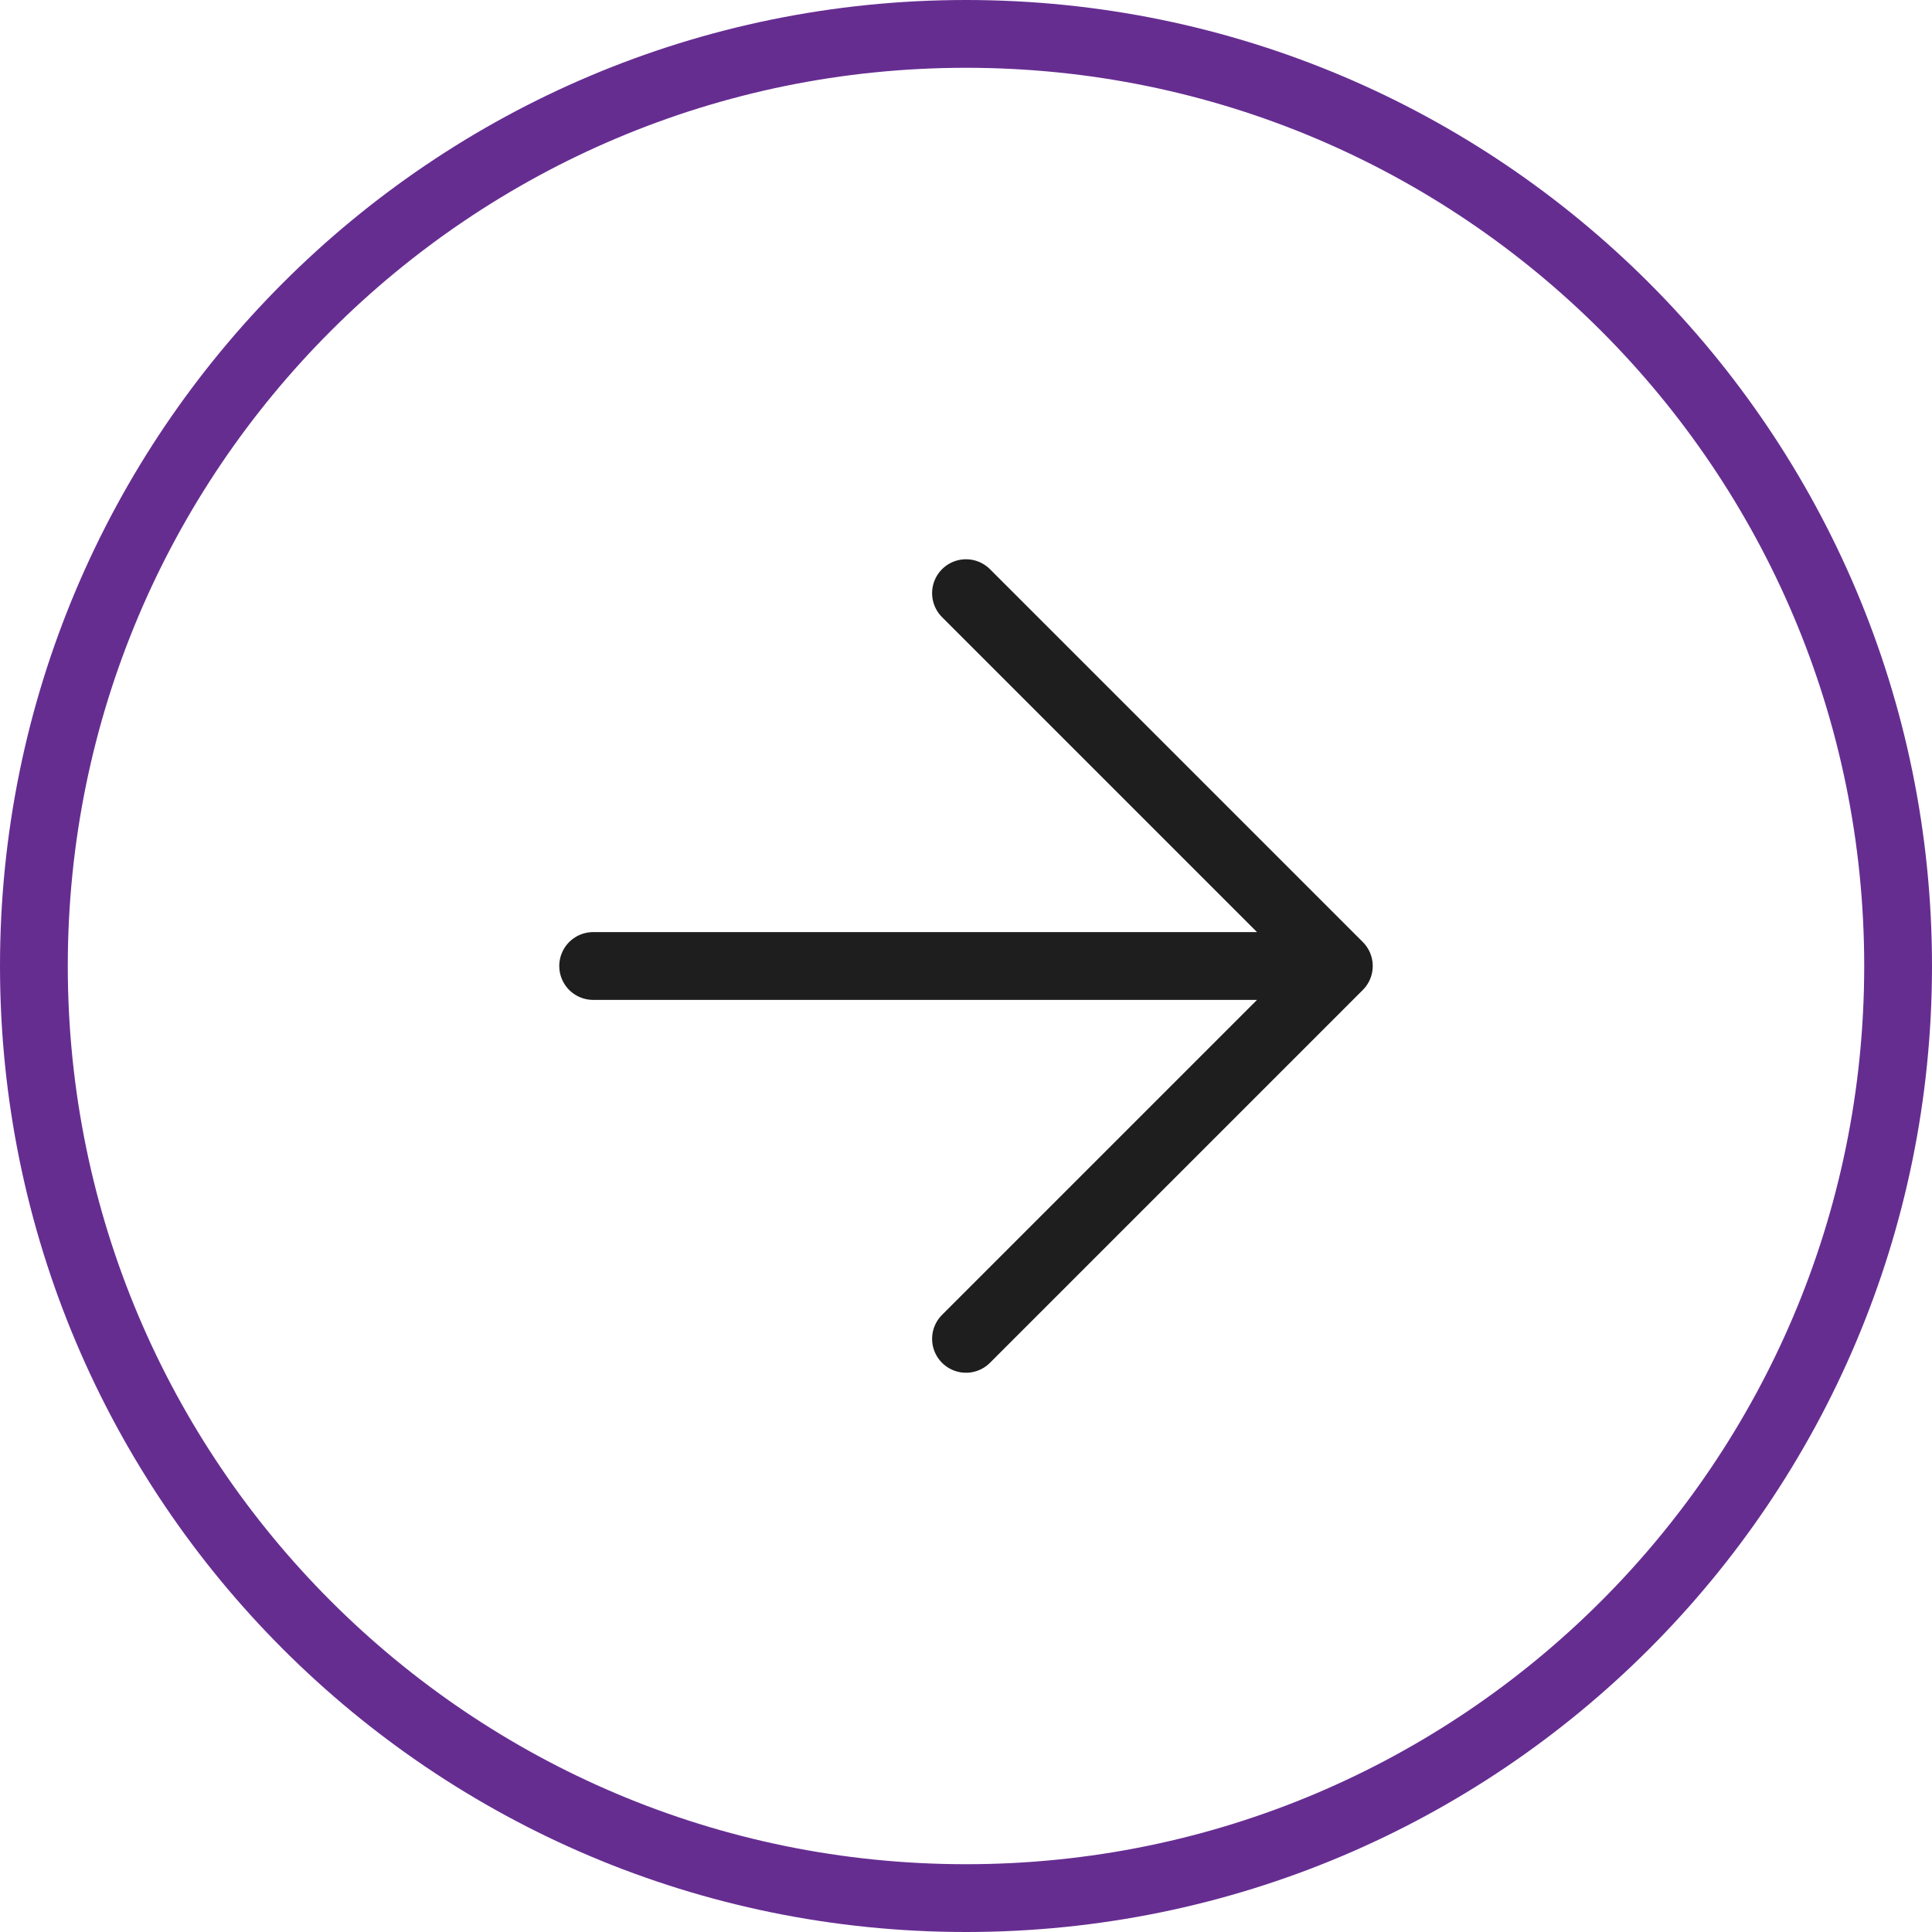
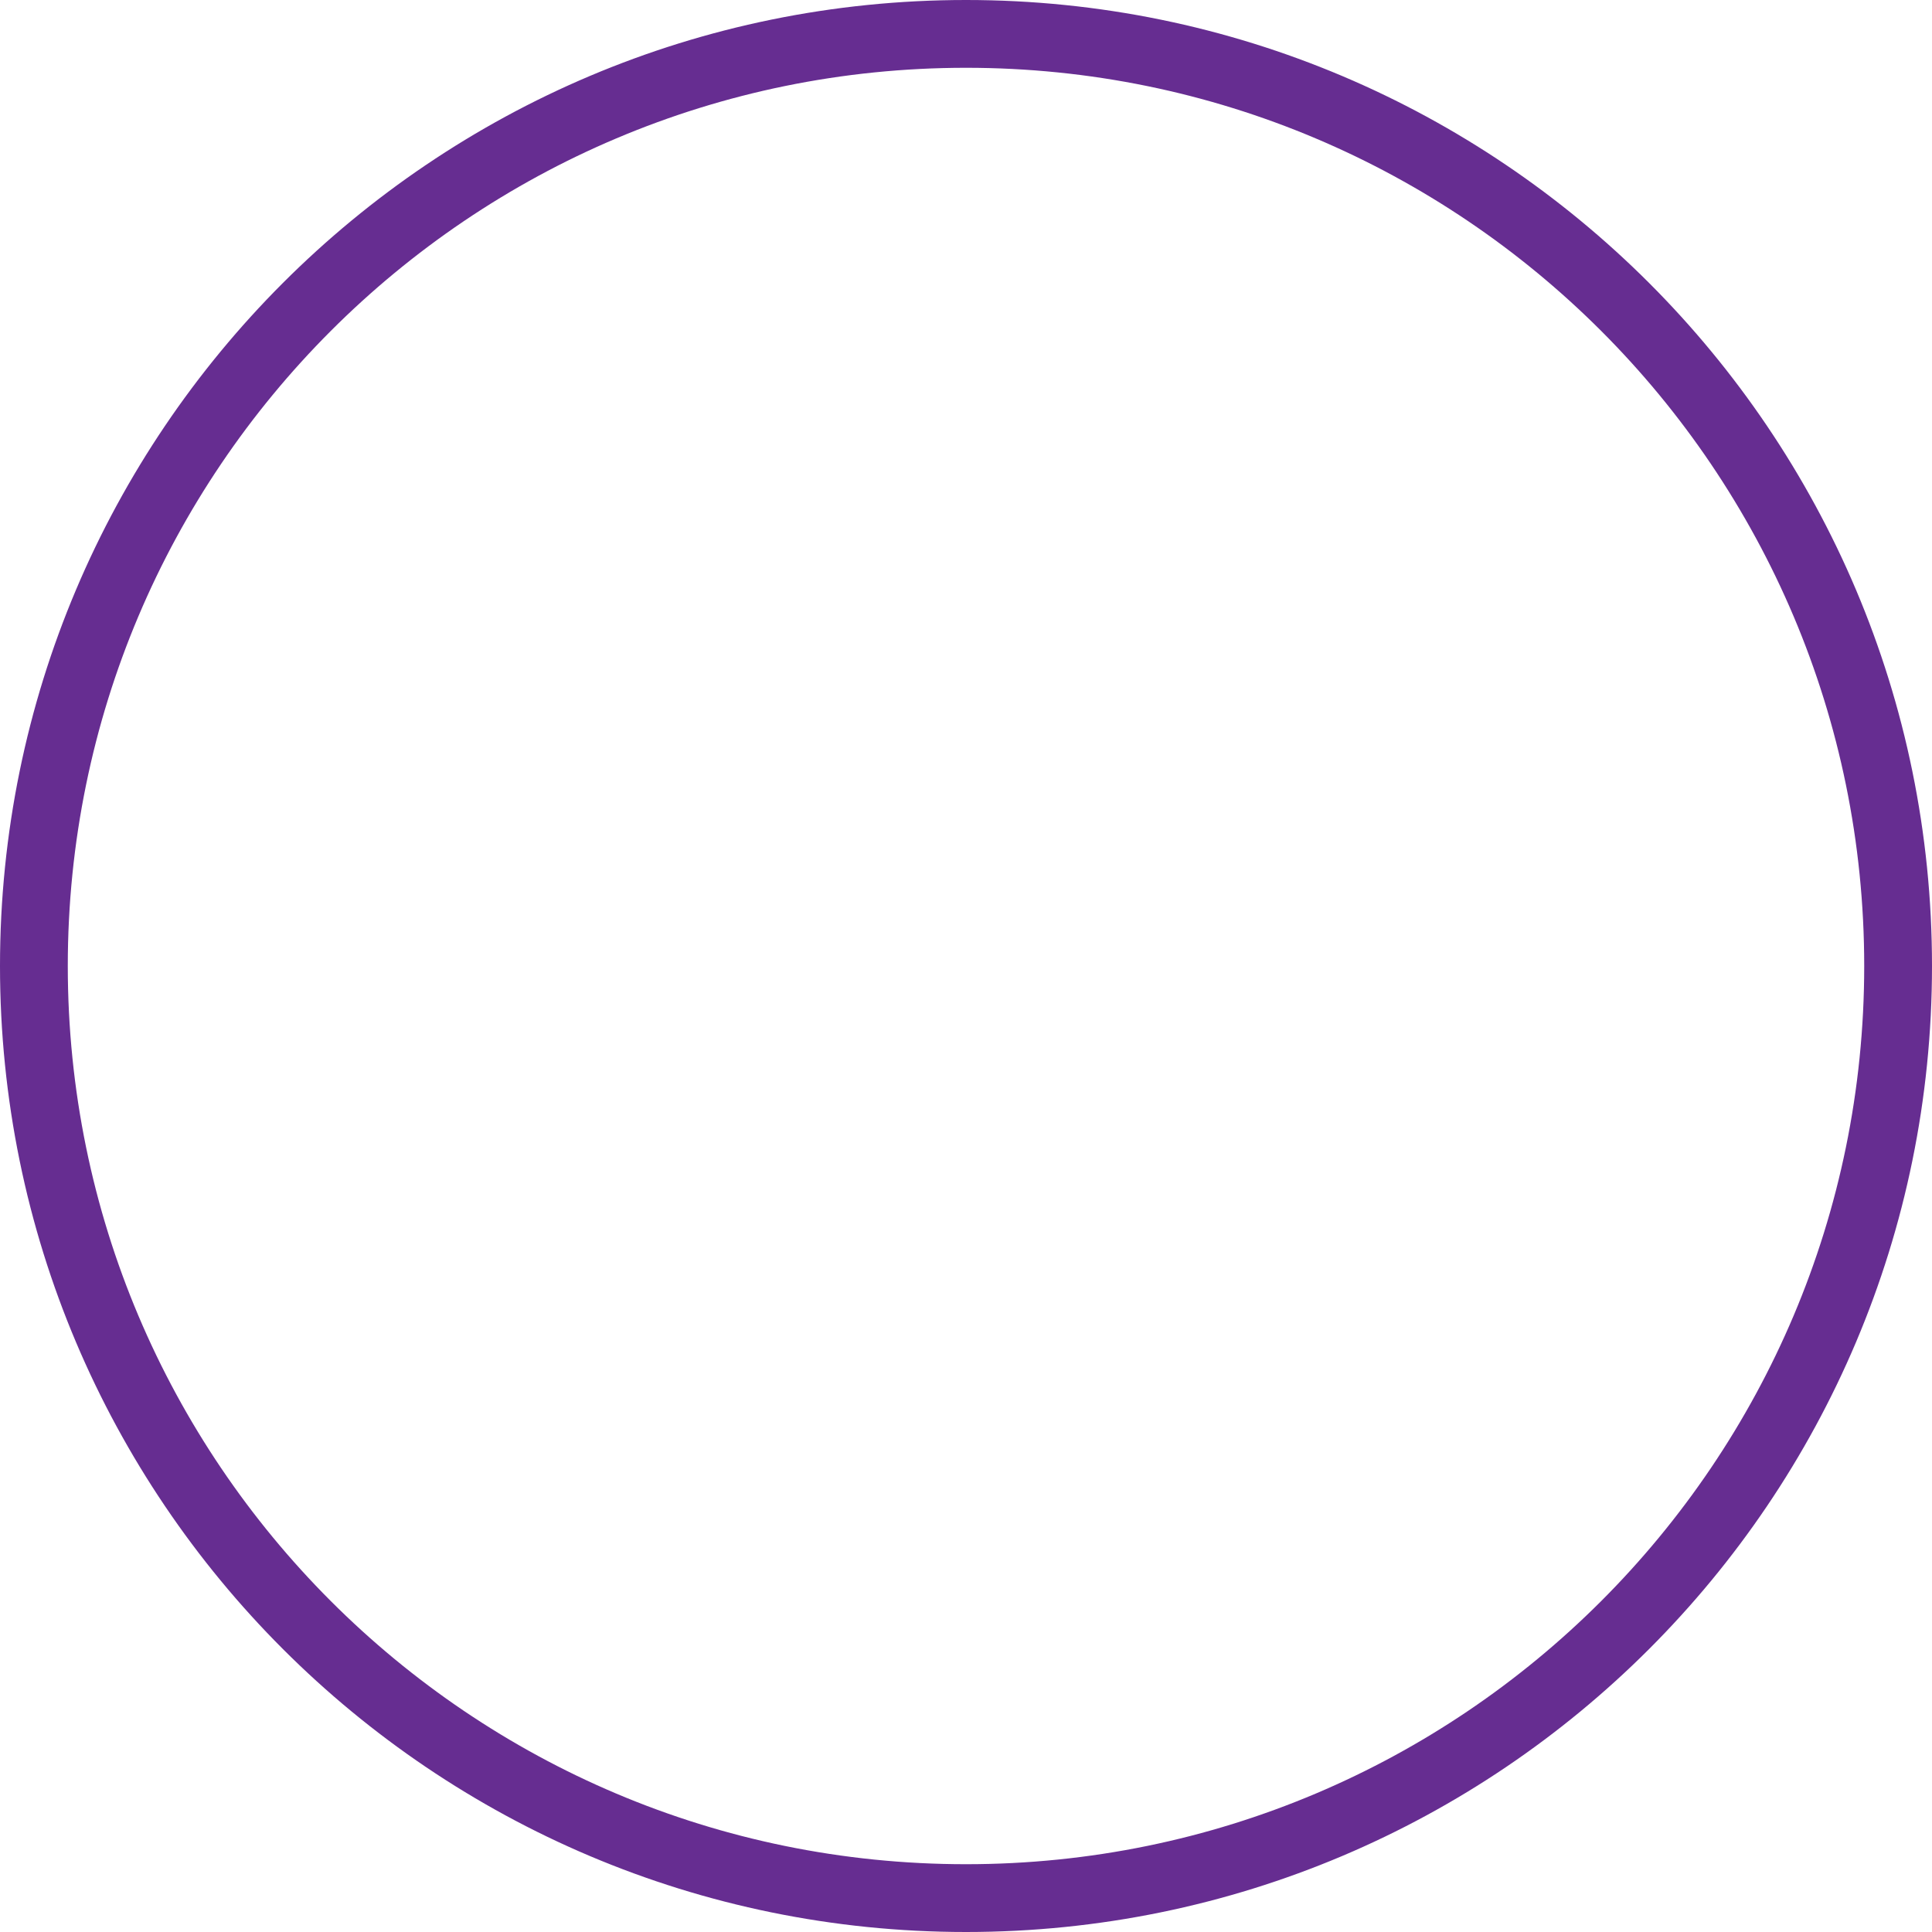
<svg xmlns="http://www.w3.org/2000/svg" width="57" height="57" viewBox="0 0 57 57" fill="none">
  <path d="M28.5 56C43.688 56 56 43.688 56 28.5C56 13.312 43.688 1 28.5 1C13.312 1 1 13.312 1 28.5C1 43.688 13.312 56 28.5 56Z" stroke="#662D91" stroke-width="2" stroke-linecap="round" stroke-linejoin="round" />
-   <path d="M28.5 39.5C28.5 39.5 35.204 32.796 39.5 28.5M39.5 28.5C35.204 24.204 28.5 17.5 28.5 17.5M39.5 28.5C30.909 28.5 17.5 28.5 17.5 28.5" stroke="#1E1E1E" stroke-width="2" stroke-linecap="round" stroke-linejoin="round" />
</svg>